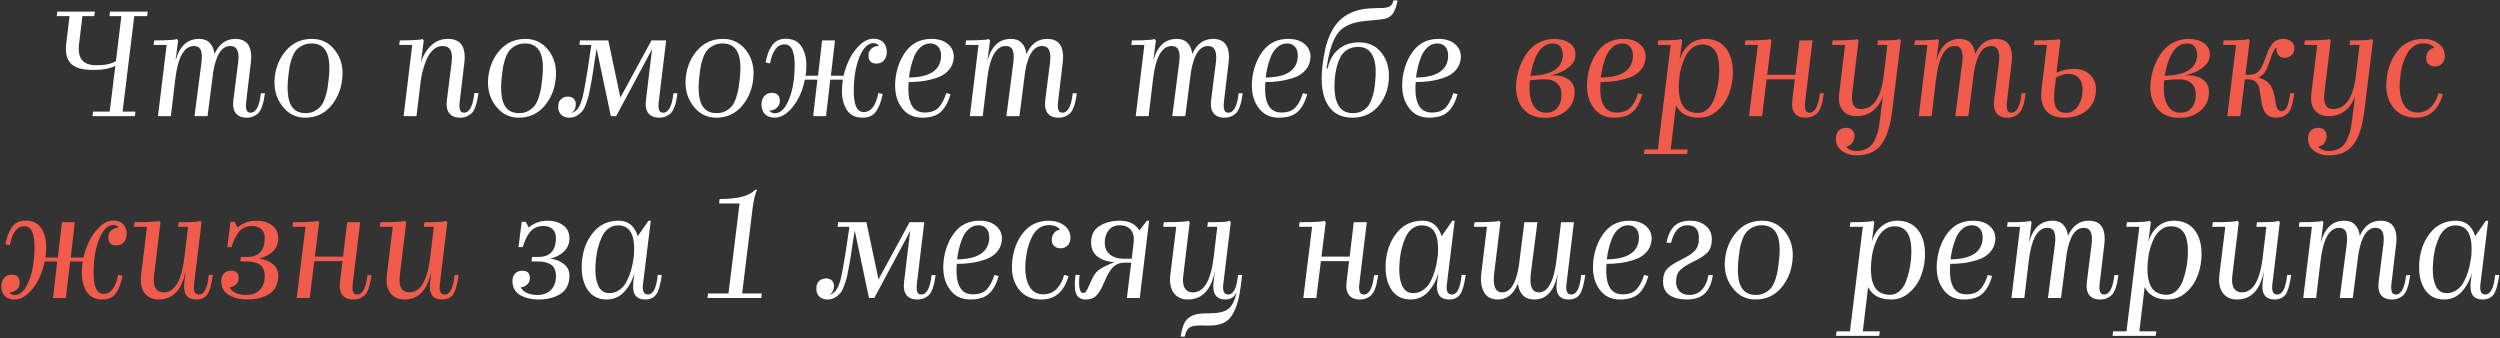
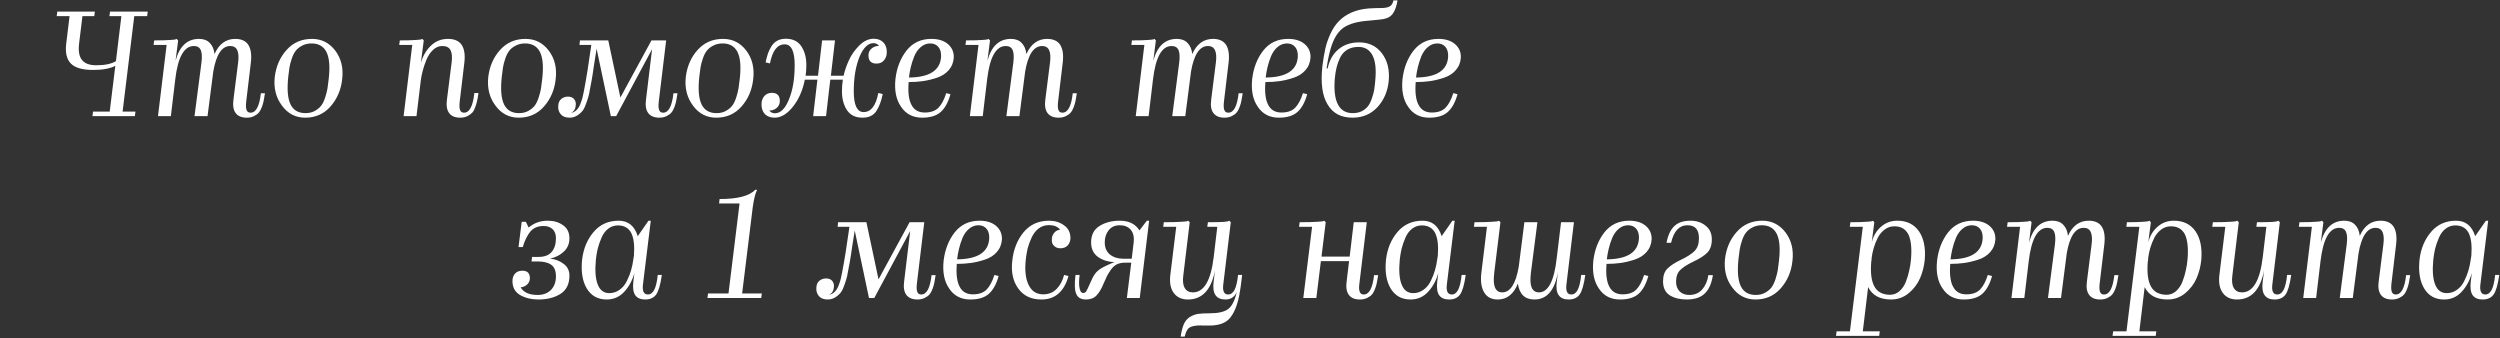
<svg xmlns="http://www.w3.org/2000/svg" width="495" height="67" viewBox="0 0 495 67" fill="none">
  <rect x="0" y="0" width="495" height="67" fill="#333333" stroke="none" />
  <path d="M26.823 22.1L26.703 23H18.303L18.423 22.1H21.723L22.833 13.04C21.773 13.58 20.313 13.85 18.453 13.85C16.333 13.85 14.863 13.43 14.043 12.59C13.203 11.75 12.893 10.43 13.113 8.63L13.773 3.2H11.223L11.343 2.3H18.783L18.663 3.2H16.323L15.663 8.6C15.483 10.1 15.673 11.19 16.233 11.87C16.773 12.57 17.713 12.92 19.053 12.92C20.773 12.92 22.073 12.65 22.953 12.11L24.033 3.2H21.663L21.783 2.3H29.253L29.133 3.2H26.583L24.273 22.1H26.823ZM48.861 23.3C47.861 23.3 47.131 23 46.671 22.4C46.211 21.8 46.061 20.91 46.221 19.73L47.151 12.38C47.291 11.3 47.231 10.48 46.971 9.92C46.711 9.38 46.251 9.11 45.591 9.11C43.931 9.11 42.811 10.79 42.231 14.15L41.091 23H38.511L39.891 12.38C40.031 11.24 39.981 10.41 39.741 9.89C39.501 9.37 39.051 9.11 38.391 9.11C36.451 9.11 35.221 11.31 34.701 15.71L33.831 23H31.281L32.991 8.9H30.411L30.531 8C31.991 8 33.071 7.97 33.771 7.91C34.431 7.89 34.831 7.82 34.971 7.7L35.271 8L34.761 12.02C35.541 9.14 37.091 7.7 39.411 7.7C40.331 7.7 41.041 7.97 41.541 8.51C42.061 9.03 42.371 9.76 42.471 10.7C43.371 8.7 44.741 7.7 46.581 7.7C47.781 7.7 48.641 8.09 49.161 8.87C49.681 9.69 49.851 10.86 49.671 12.38L48.741 20.18C48.661 20.94 48.691 21.48 48.831 21.8C48.951 22.14 49.211 22.31 49.611 22.31C50.691 22.31 51.371 21.03 51.651 18.47H52.461C52.381 19.05 52.301 19.52 52.221 19.88C52.161 20.24 52.041 20.67 51.861 21.17C51.681 21.65 51.471 22.03 51.231 22.31C51.011 22.57 50.691 22.8 50.271 23C49.871 23.2 49.401 23.3 48.861 23.3ZM67.752 15.65C67.532 17.77 66.762 19.58 65.442 21.08C64.142 22.56 62.472 23.3 60.432 23.3C58.532 23.3 57.002 22.51 55.842 20.93C54.642 19.35 54.162 17.45 54.402 15.23C54.662 13.11 55.442 11.33 56.742 9.89C58.042 8.43 59.722 7.7 61.782 7.7C63.662 7.7 65.192 8.47 66.372 10.01C67.552 11.57 68.012 13.45 67.752 15.65ZM57.072 15.23C56.812 17.69 56.962 19.5 57.522 20.66C58.082 21.82 59.072 22.4 60.492 22.4C61.212 22.4 61.832 22.25 62.352 21.95C62.892 21.65 63.312 21.3 63.612 20.9C63.912 20.5 64.172 19.96 64.392 19.28C64.612 18.58 64.762 17.99 64.842 17.51C64.922 17.03 65.002 16.41 65.082 15.65C65.362 13.21 65.212 11.42 64.632 10.28C64.052 9.16 63.072 8.6 61.692 8.6C60.972 8.6 60.342 8.75 59.802 9.05C59.262 9.33 58.842 9.67 58.542 10.07C58.242 10.45 57.982 10.97 57.762 11.63C57.542 12.29 57.392 12.87 57.312 13.37C57.232 13.85 57.152 14.47 57.072 15.23ZM91.134 23.3C90.114 23.3 89.384 23 88.944 22.4C88.484 21.8 88.334 20.91 88.494 19.73L89.424 12.35C89.564 11.27 89.484 10.45 89.184 9.89C88.884 9.37 88.354 9.11 87.594 9.11C86.914 9.11 86.304 9.36 85.764 9.86C85.224 10.36 84.784 11.01 84.444 11.81C84.124 12.59 83.874 13.33 83.694 14.03C83.514 14.71 83.384 15.38 83.304 16.04L82.464 23H79.914L81.624 8.9H79.044L79.164 8C80.624 8 81.704 7.97 82.404 7.91C83.064 7.89 83.464 7.82 83.604 7.7L83.904 8L83.334 12.44C83.734 11.06 84.394 9.93 85.314 9.05C86.234 8.15 87.364 7.7 88.704 7.7C89.964 7.7 90.864 8.09 91.404 8.87C91.944 9.69 92.124 10.86 91.944 12.38L91.014 20.18C90.934 20.94 90.964 21.48 91.104 21.8C91.224 22.14 91.484 22.31 91.884 22.31C92.964 22.31 93.644 21.01 93.924 18.41H94.734C94.654 19.01 94.574 19.49 94.494 19.85C94.434 20.19 94.314 20.61 94.134 21.11C93.974 21.61 93.774 22 93.534 22.28C93.294 22.54 92.964 22.78 92.544 23C92.144 23.2 91.674 23.3 91.134 23.3ZM110.027 15.65C109.807 17.77 109.037 19.58 107.717 21.08C106.417 22.56 104.747 23.3 102.707 23.3C100.807 23.3 99.277 22.51 98.117 20.93C96.917 19.35 96.437 17.45 96.677 15.23C96.937 13.11 97.717 11.33 99.017 9.89C100.317 8.43 101.997 7.7 104.057 7.7C105.937 7.7 107.467 8.47 108.647 10.01C109.827 11.57 110.287 13.45 110.027 15.65ZM99.347 15.23C99.087 17.69 99.237 19.5 99.797 20.66C100.357 21.82 101.347 22.4 102.767 22.4C103.487 22.4 104.107 22.25 104.627 21.95C105.167 21.65 105.587 21.3 105.887 20.9C106.187 20.5 106.447 19.96 106.667 19.28C106.887 18.58 107.037 17.99 107.117 17.51C107.197 17.03 107.277 16.41 107.357 15.65C107.637 13.21 107.487 11.42 106.907 10.28C106.327 9.16 105.347 8.6 103.967 8.6C103.247 8.6 102.617 8.75 102.077 9.05C101.537 9.33 101.117 9.67 100.817 10.07C100.517 10.45 100.257 10.97 100.037 11.63C99.817 12.29 99.667 12.87 99.587 13.37C99.507 13.85 99.427 14.47 99.347 15.23ZM116.929 17.03C116.809 17.71 116.709 18.25 116.629 18.65C116.549 19.03 116.389 19.56 116.149 20.24C115.929 20.92 115.689 21.45 115.429 21.83C115.169 22.19 114.799 22.53 114.319 22.85C113.859 23.15 113.329 23.3 112.729 23.3C111.989 23.3 111.419 23.07 111.019 22.61C110.619 22.13 110.459 21.55 110.539 20.87C110.559 20.35 110.749 19.93 111.109 19.61C111.489 19.29 111.939 19.13 112.459 19.13C112.999 19.13 113.409 19.3 113.689 19.64C113.969 20 114.069 20.43 113.989 20.93C113.929 21.61 113.629 22.08 113.089 22.34C113.489 22.28 113.839 22.1 114.139 21.8C114.459 21.5 114.719 21.09 114.919 20.57C115.119 20.05 115.259 19.63 115.339 19.31C115.419 18.99 115.509 18.57 115.609 18.05C116.069 15.71 116.559 12.66 117.079 8.9H114.739L114.829 8H120.439L122.839 19.31L128.989 8H131.899L130.429 20.18C130.349 20.94 130.379 21.48 130.519 21.8C130.639 22.14 130.899 22.31 131.299 22.31C132.379 22.31 133.059 21.03 133.339 18.47H134.149C134.069 19.05 133.989 19.52 133.909 19.88C133.849 20.24 133.729 20.67 133.549 21.17C133.369 21.65 133.159 22.03 132.919 22.31C132.699 22.57 132.379 22.8 131.959 23C131.559 23.2 131.089 23.3 130.549 23.3C129.549 23.3 128.819 23 128.359 22.4C127.899 21.8 127.749 20.91 127.909 19.73L129.109 9.74L121.999 23H120.949L118.129 9.65C117.989 10.53 117.829 11.53 117.649 12.65C117.489 13.77 117.399 14.38 117.379 14.48C117.219 15.54 117.069 16.39 116.929 17.03ZM149.138 15.65C148.918 17.77 148.148 19.58 146.828 21.08C145.528 22.56 143.858 23.3 141.818 23.3C139.918 23.3 138.388 22.51 137.228 20.93C136.028 19.35 135.548 17.45 135.788 15.23C136.048 13.11 136.828 11.33 138.128 9.89C139.428 8.43 141.108 7.7 143.168 7.7C145.048 7.7 146.578 8.47 147.758 10.01C148.938 11.57 149.398 13.45 149.138 15.65ZM138.458 15.23C138.198 17.69 138.348 19.5 138.908 20.66C139.468 21.82 140.458 22.4 141.878 22.4C142.598 22.4 143.218 22.25 143.738 21.95C144.278 21.65 144.698 21.3 144.998 20.9C145.298 20.5 145.558 19.96 145.778 19.28C145.998 18.58 146.148 17.99 146.228 17.51C146.308 17.03 146.388 16.41 146.468 15.65C146.748 13.21 146.598 11.42 146.018 10.28C145.438 9.16 144.458 8.6 143.078 8.6C142.358 8.6 141.728 8.75 141.188 9.05C140.648 9.33 140.228 9.67 139.928 10.07C139.628 10.45 139.368 10.97 139.148 11.63C138.928 12.29 138.778 12.87 138.698 13.37C138.618 13.85 138.538 14.47 138.458 15.23ZM153.386 23.3C152.586 23.3 151.946 23.07 151.466 22.61C151.006 22.13 150.776 21.48 150.776 20.66C150.776 20.02 150.956 19.48 151.316 19.04C151.696 18.6 152.196 18.38 152.816 18.38C153.876 18.38 154.406 18.92 154.406 20C154.406 20.56 154.196 21.02 153.776 21.38C153.376 21.72 152.886 21.89 152.306 21.89C152.606 22.25 152.976 22.43 153.416 22.43C154.536 22.43 155.466 21.52 156.206 19.7C156.966 17.88 157.346 15.61 157.346 12.89C157.346 10.15 156.686 8.78 155.366 8.78C153.906 8.78 152.936 10.04 152.456 12.56L151.586 12.35C151.726 11.69 151.876 11.12 152.036 10.64C152.196 10.16 152.426 9.68 152.726 9.2C153.026 8.7 153.416 8.32 153.896 8.06C154.376 7.8 154.936 7.67 155.576 7.67C156.976 7.67 158.006 8.17 158.666 9.17C159.326 10.17 159.656 11.41 159.656 12.89C159.656 13.71 159.606 14.41 159.506 14.99H161.966L162.776 8H165.326L164.516 14.99H167.036C167.256 13.99 167.606 12.97 168.086 11.93C168.566 10.87 169.246 9.9 170.126 9.02C171.026 8.12 171.976 7.67 172.976 7.67C173.796 7.67 174.436 7.91 174.896 8.39C175.356 8.85 175.586 9.49 175.586 10.31C175.586 10.95 175.406 11.49 175.046 11.93C174.686 12.37 174.186 12.59 173.546 12.59C172.486 12.59 171.956 12.05 171.956 10.97C171.956 10.41 172.156 9.96 172.556 9.62C172.976 9.26 173.476 9.08 174.056 9.08C173.756 8.72 173.386 8.54 172.946 8.54C171.866 8.54 170.946 9.44 170.186 11.24C169.426 13.1 169.046 15.38 169.046 18.08C169.046 20.82 169.696 22.19 170.996 22.19C172.456 22.19 173.426 20.93 173.906 18.41L174.776 18.62C174.496 20.04 174.066 21.18 173.486 22.04C172.906 22.88 172.006 23.3 170.786 23.3C169.386 23.3 168.356 22.8 167.696 21.8C167.036 20.78 166.706 19.54 166.706 18.08C166.706 17.28 166.766 16.51 166.886 15.77H164.396L163.556 23H161.006L161.846 15.77H159.356C158.936 17.89 158.156 19.67 157.016 21.11C155.856 22.57 154.646 23.3 153.386 23.3ZM182.581 23.3C180.761 23.3 179.371 22.58 178.411 21.14C177.431 19.74 177.061 17.9 177.301 15.62C177.561 13.42 178.291 11.55 179.491 10.01C180.711 8.47 182.351 7.7 184.411 7.7C185.791 7.7 186.881 8.04 187.681 8.72C188.481 9.4 188.871 10.28 188.851 11.36C188.791 12.36 188.451 13.21 187.831 13.91C187.231 14.59 186.441 15.09 185.461 15.41C184.481 15.73 183.551 15.95 182.671 16.07C181.791 16.19 180.871 16.25 179.911 16.25C179.751 18.29 179.941 19.8 180.481 20.78C181.001 21.78 181.871 22.28 183.091 22.28C184.291 22.28 185.201 21.96 185.821 21.32C186.441 20.68 186.951 19.72 187.351 18.44L188.191 18.65C187.751 20.25 187.101 21.43 186.241 22.19C185.401 22.93 184.181 23.3 182.581 23.3ZM184.201 8.6C183.501 8.6 182.871 8.84 182.311 9.32C181.771 9.78 181.341 10.39 181.021 11.15C180.721 11.91 180.491 12.63 180.331 13.31C180.171 13.99 180.051 14.67 179.971 15.35C184.031 15.31 186.151 13.95 186.331 11.27C186.371 10.43 186.201 9.78 185.821 9.32C185.421 8.84 184.881 8.6 184.201 8.6ZM209.613 23.3C208.613 23.3 207.883 23 207.423 22.4C206.963 21.8 206.813 20.91 206.973 19.73L207.903 12.38C208.043 11.3 207.983 10.48 207.723 9.92C207.463 9.38 207.003 9.11 206.343 9.11C204.683 9.11 203.563 10.79 202.983 14.15L201.843 23H199.263L200.643 12.38C200.783 11.24 200.733 10.41 200.493 9.89C200.253 9.37 199.803 9.11 199.143 9.11C197.203 9.11 195.973 11.31 195.453 15.71L194.583 23H192.033L193.743 8.9H191.163L191.283 8C192.743 8 193.823 7.97 194.523 7.91C195.183 7.89 195.583 7.82 195.723 7.7L196.023 8L195.513 12.02C196.293 9.14 197.843 7.7 200.163 7.7C201.083 7.7 201.793 7.97 202.293 8.51C202.813 9.03 203.123 9.76 203.223 10.7C204.123 8.7 205.493 7.7 207.333 7.7C208.533 7.7 209.393 8.09 209.913 8.87C210.433 9.69 210.603 10.86 210.423 12.38L209.493 20.18C209.413 20.94 209.443 21.48 209.583 21.8C209.703 22.14 209.963 22.31 210.363 22.31C211.443 22.31 212.123 21.03 212.403 18.47H213.213C213.133 19.05 213.053 19.52 212.973 19.88C212.913 20.24 212.793 20.67 212.613 21.17C212.433 21.65 212.223 22.03 211.983 22.31C211.763 22.57 211.443 22.8 211.023 23C210.623 23.2 210.153 23.3 209.613 23.3ZM242.455 23.3C241.455 23.3 240.725 23 240.265 22.4C239.805 21.8 239.655 20.91 239.815 19.73L240.745 12.38C240.885 11.3 240.825 10.48 240.565 9.92C240.305 9.38 239.845 9.11 239.185 9.11C237.525 9.11 236.405 10.79 235.825 14.15L234.685 23H232.105L233.485 12.38C233.625 11.24 233.575 10.41 233.335 9.89C233.095 9.37 232.645 9.11 231.985 9.11C230.045 9.11 228.815 11.31 228.295 15.71L227.425 23H224.875L226.585 8.9H224.005L224.125 8C225.585 8 226.665 7.97 227.365 7.91C228.025 7.89 228.425 7.82 228.565 7.7L228.865 8L228.355 12.02C229.135 9.14 230.685 7.7 233.005 7.7C233.925 7.7 234.635 7.97 235.135 8.51C235.655 9.03 235.965 9.76 236.065 10.7C236.965 8.7 238.335 7.7 240.175 7.7C241.375 7.7 242.235 8.09 242.755 8.87C243.275 9.69 243.445 10.86 243.265 12.38L242.335 20.18C242.255 20.94 242.285 21.48 242.425 21.8C242.545 22.14 242.805 22.31 243.205 22.31C244.285 22.31 244.965 21.03 245.245 18.47H246.055C245.975 19.05 245.895 19.52 245.815 19.88C245.755 20.24 245.635 20.67 245.455 21.17C245.275 21.65 245.065 22.03 244.825 22.31C244.605 22.57 244.285 22.8 243.865 23C243.465 23.2 242.995 23.3 242.455 23.3ZM253.215 23.3C251.395 23.3 250.005 22.58 249.045 21.14C248.065 19.74 247.695 17.9 247.935 15.62C248.195 13.42 248.925 11.55 250.125 10.01C251.345 8.47 252.985 7.7 255.045 7.7C256.425 7.7 257.515 8.04 258.315 8.72C259.115 9.4 259.505 10.28 259.485 11.36C259.425 12.36 259.085 13.21 258.465 13.91C257.865 14.59 257.075 15.09 256.095 15.41C255.115 15.73 254.185 15.95 253.305 16.07C252.425 16.19 251.505 16.25 250.545 16.25C250.385 18.29 250.575 19.8 251.115 20.78C251.635 21.78 252.505 22.28 253.725 22.28C254.925 22.28 255.835 21.96 256.455 21.32C257.075 20.68 257.585 19.72 257.985 18.44L258.825 18.65C258.385 20.25 257.735 21.43 256.875 22.19C256.035 22.93 254.815 23.3 253.215 23.3ZM254.835 8.6C254.135 8.6 253.505 8.84 252.945 9.32C252.405 9.78 251.975 10.39 251.655 11.15C251.355 11.91 251.125 12.63 250.965 13.31C250.805 13.99 250.685 14.67 250.605 15.35C254.665 15.31 256.785 13.95 256.965 11.27C257.005 10.43 256.835 9.78 256.455 9.32C256.055 8.84 255.515 8.6 254.835 8.6ZM274.968 16.01C274.768 18.07 274.028 19.8 272.748 21.2C271.468 22.6 269.818 23.3 267.798 23.3C265.518 23.3 263.868 22.42 262.848 20.66C261.808 18.94 261.468 16.44 261.828 13.16C261.988 11.86 262.178 10.71 262.398 9.71C262.618 8.71 262.958 7.71 263.418 6.71C263.878 5.71 264.428 4.88 265.068 4.22C265.708 3.54 266.528 2.97 267.528 2.51C268.548 2.05 269.718 1.77 271.038 1.67C271.998 1.61 272.938 1.58 273.858 1.58C274.478 1.54 274.938 1.42 275.238 1.22C275.558 1.02 275.778 0.64 275.898 0.08H276.708C276.548 1.1 276.268 1.93 275.868 2.57C275.468 3.21 274.828 3.61 273.948 3.77C273.728 3.83 272.708 3.94 270.888 4.1C268.748 4.26 267.128 4.72 266.028 5.48C264.928 6.24 264.088 7.58 263.508 9.5C263.148 10.7 262.868 12.05 262.668 13.55H262.878C263.218 11.93 263.928 10.67 265.008 9.77C266.088 8.85 267.458 8.39 269.118 8.39C271.018 8.39 272.518 9.11 273.618 10.55C274.718 12.01 275.168 13.83 274.968 16.01ZM264.288 15.59C264.108 17.87 264.318 19.57 264.918 20.69C265.498 21.83 266.478 22.4 267.858 22.4C268.538 22.4 269.138 22.27 269.658 22.01C270.178 21.73 270.588 21.39 270.888 20.99C271.188 20.59 271.438 20.08 271.638 19.46C271.858 18.84 272.008 18.28 272.088 17.78C272.168 17.28 272.238 16.69 272.298 16.01C272.518 13.75 272.338 12.07 271.758 10.97C271.178 9.85 270.248 9.29 268.968 9.29C268.128 9.29 267.398 9.47 266.778 9.83C266.178 10.19 265.708 10.7 265.368 11.36C265.048 12.02 264.808 12.68 264.648 13.34C264.488 13.98 264.368 14.73 264.288 15.59ZM282.981 23.3C281.161 23.3 279.771 22.58 278.811 21.14C277.831 19.74 277.461 17.9 277.701 15.62C277.961 13.42 278.691 11.55 279.891 10.01C281.111 8.47 282.751 7.7 284.811 7.7C286.191 7.7 287.281 8.04 288.081 8.72C288.881 9.4 289.271 10.28 289.251 11.36C289.191 12.36 288.851 13.21 288.231 13.91C287.631 14.59 286.841 15.09 285.861 15.41C284.881 15.73 283.951 15.95 283.071 16.07C282.191 16.19 281.271 16.25 280.311 16.25C280.151 18.29 280.341 19.8 280.881 20.78C281.401 21.78 282.271 22.28 283.491 22.28C284.691 22.28 285.601 21.96 286.221 21.32C286.841 20.68 287.351 19.72 287.751 18.44L288.591 18.65C288.151 20.25 287.501 21.43 286.641 22.19C285.801 22.93 284.581 23.3 282.981 23.3ZM284.601 8.6C283.901 8.6 283.271 8.84 282.711 9.32C282.171 9.78 281.741 10.39 281.421 11.15C281.121 11.91 280.891 12.63 280.731 13.31C280.571 13.99 280.451 14.67 280.371 15.35C284.431 15.31 286.551 13.95 286.731 11.27C286.771 10.43 286.601 9.78 286.221 9.32C285.821 8.84 285.281 8.6 284.601 8.6ZM112.747 54.59C112.747 56.23 112.157 57.43 110.977 58.19C109.797 58.93 108.337 59.3 106.597 59.3C105.237 59.3 104.037 59.01 102.997 58.43C101.977 57.83 101.467 56.9 101.467 55.64C101.467 55.04 101.637 54.55 101.977 54.17C102.337 53.79 102.817 53.6 103.417 53.6C104.417 53.6 104.917 54.09 104.917 55.07C104.917 55.57 104.737 55.99 104.377 56.33C104.037 56.65 103.607 56.84 103.087 56.9C103.667 57.9 104.787 58.4 106.447 58.4C107.547 58.4 108.427 58.07 109.087 57.41C109.747 56.73 110.077 55.83 110.077 54.71C110.077 53.63 109.767 52.87 109.147 52.43C108.527 51.99 107.647 51.77 106.507 51.77H105.247L105.337 50.87H106.627C107.787 50.87 108.647 50.55 109.207 49.91C109.787 49.25 110.077 48.33 110.077 47.15C110.077 46.39 109.857 45.8 109.417 45.38C108.977 44.96 108.377 44.75 107.617 44.75C106.477 44.75 105.597 45.13 104.977 45.89C104.377 46.63 103.887 47.64 103.507 48.92H102.667L103.297 43.91H104.107L104.677 45.05C105.737 44.15 106.997 43.7 108.457 43.7C109.657 43.7 110.667 44 111.487 44.6C112.327 45.18 112.747 46.05 112.747 47.21C112.747 48.25 112.377 49.12 111.637 49.82C110.897 50.52 109.987 50.98 108.907 51.2C109.967 51.32 110.867 51.67 111.607 52.25C112.367 52.81 112.747 53.59 112.747 54.59ZM120.124 59.3C118.384 59.3 117.074 58.58 116.194 57.14C115.314 55.68 115.004 53.75 115.264 51.35C115.524 49.21 116.284 47.4 117.544 45.92C118.804 44.44 120.454 43.7 122.494 43.7C124.374 43.7 125.634 44.72 126.274 46.76L128.404 43.7H128.854L127.324 56.18C127.224 56.9 127.254 57.43 127.414 57.77C127.574 58.13 127.864 58.31 128.284 58.31C128.804 58.31 129.224 58 129.544 57.38C129.864 56.76 130.094 55.78 130.234 54.44H131.044C130.764 56.4 130.384 57.7 129.904 58.34C129.424 58.98 128.704 59.3 127.744 59.3C126.824 59.3 126.164 59.01 125.764 58.43C125.384 57.85 125.264 56.95 125.404 55.73L125.614 54.05C125.214 55.51 124.544 56.75 123.604 57.77C122.664 58.79 121.504 59.3 120.124 59.3ZM117.994 51.32C117.774 53.52 117.894 55.19 118.354 56.33C118.794 57.47 119.554 58.04 120.634 58.04C121.394 58.04 122.074 57.82 122.674 57.38C123.294 56.94 123.774 56.36 124.114 55.64C124.474 54.92 124.754 54.21 124.954 53.51C125.154 52.81 125.304 52.09 125.404 51.35L125.524 50.57C125.664 48.59 125.484 47.11 124.984 46.13C124.484 45.17 123.644 44.67 122.464 44.63C121.704 44.61 121.034 44.82 120.454 45.26C119.874 45.7 119.424 46.3 119.104 47.06C118.784 47.8 118.534 48.52 118.354 49.22C118.194 49.9 118.074 50.6 117.994 51.32ZM150.842 58.1L150.722 59H140.072L140.192 58.1H144.242L146.432 40.28H142.382L142.472 39.41C146.052 39.41 148.402 38.8 149.522 37.58H149.912C149.572 38.2 149.282 39.35 149.042 41.03L146.942 58.1H150.842ZM168.038 53.03C167.918 53.71 167.818 54.25 167.738 54.65C167.658 55.03 167.498 55.56 167.258 56.24C167.038 56.92 166.798 57.45 166.538 57.83C166.278 58.19 165.908 58.53 165.428 58.85C164.968 59.15 164.438 59.3 163.838 59.3C163.098 59.3 162.528 59.07 162.128 58.61C161.728 58.13 161.568 57.55 161.648 56.87C161.668 56.35 161.858 55.93 162.218 55.61C162.598 55.29 163.048 55.13 163.568 55.13C164.108 55.13 164.518 55.3 164.798 55.64C165.078 56 165.178 56.43 165.098 56.93C165.038 57.61 164.738 58.08 164.198 58.34C164.598 58.28 164.948 58.1 165.248 57.8C165.568 57.5 165.828 57.09 166.028 56.57C166.228 56.05 166.368 55.63 166.448 55.31C166.528 54.99 166.618 54.57 166.718 54.05C167.178 51.71 167.668 48.66 168.188 44.9H165.848L165.938 44H171.548L173.948 55.31L180.098 44H183.008L181.538 56.18C181.458 56.94 181.488 57.48 181.628 57.8C181.748 58.14 182.008 58.31 182.408 58.31C183.488 58.31 184.168 57.03 184.448 54.47H185.258C185.178 55.05 185.098 55.52 185.018 55.88C184.958 56.24 184.838 56.67 184.658 57.17C184.478 57.65 184.268 58.03 184.028 58.31C183.808 58.57 183.488 58.8 183.068 59C182.668 59.2 182.198 59.3 181.658 59.3C180.658 59.3 179.928 59 179.468 58.4C179.008 57.8 178.858 56.91 179.018 55.73L180.218 45.74L173.108 59H172.058L169.238 45.65C169.098 46.53 168.938 47.53 168.758 48.65C168.598 49.77 168.508 50.38 168.488 50.48C168.328 51.54 168.178 52.39 168.038 53.03ZM192.117 59.3C190.297 59.3 188.907 58.58 187.947 57.14C186.967 55.74 186.597 53.9 186.837 51.62C187.097 49.42 187.827 47.55 189.027 46.01C190.247 44.47 191.887 43.7 193.947 43.7C195.327 43.7 196.417 44.04 197.217 44.72C198.017 45.4 198.407 46.28 198.387 47.36C198.327 48.36 197.987 49.21 197.367 49.91C196.767 50.59 195.977 51.09 194.997 51.41C194.017 51.73 193.087 51.95 192.207 52.07C191.327 52.19 190.407 52.25 189.447 52.25C189.287 54.29 189.477 55.8 190.017 56.78C190.537 57.78 191.407 58.28 192.627 58.28C193.827 58.28 194.737 57.96 195.357 57.32C195.977 56.68 196.487 55.72 196.887 54.44L197.727 54.65C197.287 56.25 196.637 57.43 195.777 58.19C194.937 58.93 193.717 59.3 192.117 59.3ZM193.737 44.6C193.037 44.6 192.407 44.84 191.847 45.32C191.307 45.78 190.877 46.39 190.557 47.15C190.257 47.91 190.027 48.63 189.867 49.31C189.707 49.99 189.587 50.67 189.507 51.35C193.567 51.31 195.687 49.95 195.867 47.27C195.907 46.43 195.737 45.78 195.357 45.32C194.957 44.84 194.417 44.6 193.737 44.6ZM206.189 59.3C204.189 59.3 202.669 58.58 201.629 57.14C200.569 55.7 200.169 53.86 200.429 51.62C200.669 49.4 201.409 47.53 202.649 46.01C203.909 44.47 205.599 43.7 207.719 43.7C208.859 43.7 209.839 44 210.659 44.6C211.499 45.18 211.929 46.01 211.949 47.09C211.949 47.69 211.769 48.19 211.409 48.59C211.049 48.97 210.569 49.16 209.969 49.16C209.449 49.16 209.039 49.01 208.739 48.71C208.419 48.45 208.259 48.07 208.259 47.57C208.239 46.99 208.389 46.51 208.709 46.13C209.009 45.75 209.409 45.53 209.909 45.47C209.409 44.87 208.669 44.57 207.689 44.57C206.909 44.57 206.219 44.8 205.619 45.26C205.039 45.72 204.579 46.33 204.239 47.09C203.899 47.83 203.639 48.55 203.459 49.25C203.299 49.95 203.179 50.68 203.099 51.44C202.879 53.54 203.069 55.2 203.669 56.42C204.269 57.66 205.229 58.28 206.549 58.28C207.629 58.28 208.519 57.92 209.219 57.2C209.919 56.48 210.409 55.56 210.689 54.44L211.559 54.65C210.699 57.75 208.909 59.3 206.189 59.3ZM218.74 47.99C218.74 49.03 219.08 49.83 219.76 50.39C220.46 50.95 221.35 51.23 222.43 51.23H224.08L224.47 47.99C224.59 46.95 224.4 46.12 223.9 45.5C223.38 44.9 222.65 44.6 221.71 44.6C220.77 44.6 220.04 44.93 219.52 45.59C219 46.23 218.74 47.03 218.74 47.99ZM218.47 56.24C218.07 57.22 217.61 57.98 217.09 58.52C216.59 59.04 215.9 59.3 215.02 59.3C214.04 59.3 213.4 58.93 213.1 58.19C212.78 57.51 212.73 56.26 212.95 54.44H213.76C213.62 55.58 213.62 56.46 213.76 57.08C213.88 57.7 214.11 58.01 214.45 58.01C214.67 58.01 214.86 57.93 215.02 57.77C215.12 57.67 215.47 56.94 216.07 55.58C216.45 54.66 216.91 53.98 217.45 53.54C217.93 53.12 219 52.57 220.66 51.89C219.36 51.85 218.26 51.5 217.36 50.84C216.48 50.18 216.04 49.23 216.04 47.99C216.04 46.53 216.59 45.45 217.69 44.75C218.81 44.05 220.15 43.7 221.71 43.7C223.51 43.7 224.81 44.34 225.61 45.62L227.08 43.7H227.53L225.67 59H223.12L223.99 52.01H222.7C222.12 52.01 221.6 52.12 221.14 52.34C220.7 52.56 220.3 52.92 219.94 53.42C219.6 53.92 219.34 54.35 219.16 54.71C219 55.05 218.77 55.56 218.47 56.24ZM234.574 66.65H233.764C233.924 65.63 234.134 64.81 234.394 64.19C234.674 63.57 235.064 63.1 235.564 62.78C236.084 62.46 236.634 62.25 237.214 62.15C237.794 62.07 238.584 62.03 239.584 62.03C241.264 62.03 242.474 61.74 243.214 61.16C243.954 60.58 244.504 59.47 244.864 57.83C244.444 58.81 243.704 59.3 242.644 59.3C241.724 59.3 241.064 59.01 240.664 58.43C240.264 57.85 240.144 56.95 240.304 55.73L240.574 53.54C239.834 57.38 238.044 59.3 235.204 59.3C233.964 59.3 233.024 58.86 232.384 57.98C231.764 57.12 231.544 55.94 231.724 54.44L232.894 44.9H230.314L230.434 44C231.974 44 233.134 43.97 233.914 43.91C234.674 43.89 235.124 43.82 235.264 43.7L235.564 44L234.304 54.44C234.144 55.58 234.234 56.44 234.574 57.02C234.914 57.6 235.454 57.89 236.194 57.89C238.374 57.89 239.744 55.58 240.304 50.96L241.024 44.9H239.044L239.164 44C240.384 44 241.414 43.98 242.254 43.94C242.874 43.9 243.254 43.82 243.394 43.7L243.694 44L242.224 56.18C242.124 56.9 242.154 57.43 242.314 57.77C242.454 58.13 242.744 58.31 243.184 58.31C243.704 58.31 244.124 58 244.444 57.38C244.764 56.76 244.994 55.78 245.134 54.44H245.944C245.744 56.22 245.554 57.57 245.374 58.49C244.954 60.55 244.324 62.06 243.484 63.02C242.664 63.98 241.314 64.46 239.434 64.46H238.054C237.974 64.44 237.874 64.43 237.754 64.43C236.734 64.43 235.994 64.57 235.534 64.85C235.094 65.13 234.774 65.73 234.574 66.65ZM269.274 59.3C268.254 59.3 267.524 59 267.084 58.4C266.624 57.8 266.474 56.91 266.634 55.73L267.114 51.71H261.534L260.634 59H258.054L259.794 44.9H257.214L257.334 44C258.874 44 260.044 43.97 260.844 43.91C261.604 43.89 262.054 43.82 262.194 43.7L262.494 44L261.654 50.81H267.234L268.044 44H270.624L269.154 56.18C269.054 56.94 269.084 57.48 269.244 57.8C269.364 58.14 269.624 58.31 270.024 58.31C271.104 58.31 271.784 57.03 272.064 54.47H272.874C272.794 55.05 272.714 55.52 272.634 55.88C272.574 56.24 272.454 56.67 272.274 57.17C272.094 57.65 271.884 58.03 271.644 58.31C271.424 58.57 271.104 58.8 270.684 59C270.284 59.2 269.814 59.3 269.274 59.3ZM279.294 59.3C277.554 59.3 276.244 58.58 275.364 57.14C274.484 55.68 274.174 53.75 274.434 51.35C274.694 49.21 275.454 47.4 276.714 45.92C277.974 44.44 279.624 43.7 281.664 43.7C283.544 43.7 284.804 44.72 285.444 46.76L287.574 43.7H288.024L286.494 56.18C286.394 56.9 286.424 57.43 286.584 57.77C286.744 58.13 287.034 58.31 287.454 58.31C287.974 58.31 288.394 58 288.714 57.38C289.034 56.76 289.264 55.78 289.404 54.44H290.214C289.934 56.4 289.554 57.7 289.074 58.34C288.594 58.98 287.874 59.3 286.914 59.3C285.994 59.3 285.334 59.01 284.934 58.43C284.554 57.85 284.434 56.95 284.574 55.73L284.784 54.05C284.384 55.51 283.714 56.75 282.774 57.77C281.834 58.79 280.674 59.3 279.294 59.3ZM277.164 51.32C276.944 53.52 277.064 55.19 277.524 56.33C277.964 57.47 278.724 58.04 279.804 58.04C280.564 58.04 281.244 57.82 281.844 57.38C282.464 56.94 282.944 56.36 283.284 55.64C283.644 54.92 283.924 54.21 284.124 53.51C284.324 52.81 284.474 52.09 284.574 51.35L284.694 50.57C284.834 48.59 284.654 47.11 284.154 46.13C283.654 45.17 282.814 44.67 281.634 44.63C280.874 44.61 280.204 44.82 279.624 45.26C279.044 45.7 278.594 46.3 278.274 47.06C277.954 47.8 277.704 48.52 277.524 49.22C277.364 49.9 277.244 50.6 277.164 51.32ZM300.538 56.15C299.698 58.25 298.368 59.3 296.548 59.3C295.328 59.3 294.438 58.84 293.878 57.92C293.298 56.96 293.108 55.66 293.308 54.02L294.418 44.9H291.838L291.958 44C293.498 44 294.658 43.97 295.438 43.91C296.198 43.89 296.648 43.82 296.788 43.7L297.088 44L295.858 54.02C295.698 55.36 295.748 56.33 296.008 56.93C296.288 57.57 296.768 57.89 297.448 57.89C299.048 57.89 300.138 56.18 300.718 52.76L301.828 44H304.408L303.118 54.02C302.958 55.36 303.008 56.33 303.268 56.93C303.548 57.57 304.028 57.89 304.708 57.89C306.568 57.89 307.748 55.58 308.248 50.96L309.088 44H311.638L310.168 56.18C310.068 56.9 310.098 57.43 310.258 57.77C310.398 58.13 310.688 58.31 311.128 58.31C311.648 58.31 312.068 58 312.388 57.38C312.708 56.76 312.938 55.78 313.078 54.44H313.888C313.608 56.4 313.228 57.7 312.748 58.34C312.268 58.98 311.548 59.3 310.588 59.3C309.668 59.3 309.008 59.01 308.608 58.43C308.208 57.85 308.088 56.95 308.248 55.73L308.488 53.84C307.848 57.48 306.288 59.3 303.808 59.3C301.928 59.3 300.838 58.25 300.538 56.15ZM320.759 59.3C318.939 59.3 317.549 58.58 316.589 57.14C315.609 55.74 315.239 53.9 315.479 51.62C315.739 49.42 316.469 47.55 317.669 46.01C318.889 44.47 320.529 43.7 322.589 43.7C323.969 43.7 325.059 44.04 325.859 44.72C326.659 45.4 327.049 46.28 327.029 47.36C326.969 48.36 326.629 49.21 326.009 49.91C325.409 50.59 324.619 51.09 323.639 51.41C322.659 51.73 321.729 51.95 320.849 52.07C319.969 52.19 319.049 52.25 318.089 52.25C317.929 54.29 318.119 55.8 318.659 56.78C319.179 57.78 320.049 58.28 321.269 58.28C322.469 58.28 323.379 57.96 323.999 57.32C324.619 56.68 325.129 55.72 325.529 54.44L326.369 54.65C325.929 56.25 325.279 57.43 324.419 58.19C323.579 58.93 322.359 59.3 320.759 59.3ZM322.379 44.6C321.679 44.6 321.049 44.84 320.489 45.32C319.949 45.78 319.519 46.39 319.199 47.15C318.899 47.91 318.669 48.63 318.509 49.31C318.349 49.99 318.229 50.67 318.149 51.35C322.209 51.31 324.329 49.95 324.509 47.27C324.549 46.43 324.379 45.78 323.999 45.32C323.599 44.84 323.059 44.6 322.379 44.6ZM333.962 59.3C332.622 59.3 331.502 59.02 330.602 58.46C329.722 57.88 329.282 56.96 329.282 55.7C329.282 54.6 329.572 53.76 330.152 53.18C330.752 52.58 331.642 52 332.822 51.44C334.042 50.86 334.942 50.28 335.522 49.7C336.102 49.12 336.392 48.27 336.392 47.15C336.392 45.45 335.632 44.6 334.112 44.6C332.492 44.6 331.412 45.76 330.872 48.08H329.972C330.232 46.64 330.732 45.55 331.472 44.81C332.212 44.07 333.292 43.7 334.712 43.7C335.912 43.7 336.912 44.03 337.712 44.69C338.532 45.33 338.942 46.23 338.942 47.39C338.942 48.53 338.642 49.41 338.042 50.03C337.442 50.63 336.522 51.22 335.282 51.8C334.142 52.34 333.282 52.89 332.702 53.45C332.142 53.99 331.862 54.77 331.862 55.79C331.862 56.59 332.102 57.23 332.582 57.71C333.062 58.17 333.692 58.4 334.472 58.4C335.552 58.4 336.412 58.03 337.052 57.29C337.692 56.55 338.092 55.61 338.252 54.47H339.152C338.912 56.09 338.382 57.3 337.562 58.1C336.742 58.9 335.542 59.3 333.962 59.3ZM354.905 51.65C354.685 53.77 353.915 55.58 352.595 57.08C351.295 58.56 349.625 59.3 347.585 59.3C345.685 59.3 344.155 58.51 342.995 56.93C341.795 55.35 341.315 53.45 341.555 51.23C341.815 49.11 342.595 47.33 343.895 45.89C345.195 44.43 346.875 43.7 348.935 43.7C350.815 43.7 352.345 44.47 353.525 46.01C354.705 47.57 355.165 49.45 354.905 51.65ZM344.225 51.23C343.965 53.69 344.115 55.5 344.675 56.66C345.235 57.82 346.225 58.4 347.645 58.4C348.365 58.4 348.985 58.25 349.505 57.95C350.045 57.65 350.465 57.3 350.765 56.9C351.065 56.5 351.325 55.96 351.545 55.28C351.765 54.58 351.915 53.99 351.995 53.51C352.075 53.03 352.155 52.41 352.235 51.65C352.515 49.21 352.365 47.42 351.785 46.28C351.205 45.16 350.225 44.6 348.845 44.6C348.125 44.6 347.495 44.75 346.955 45.05C346.415 45.33 345.995 45.67 345.695 46.07C345.395 46.45 345.135 46.97 344.915 47.63C344.695 48.29 344.545 48.87 344.465 49.37C344.385 49.85 344.305 50.47 344.225 51.23ZM370.517 51.71C370.317 53.93 370.517 55.59 371.117 56.69C371.677 57.77 372.697 58.33 374.177 58.37C374.917 58.37 375.557 58.13 376.097 57.65C376.657 57.15 377.087 56.51 377.387 55.73C377.687 54.93 377.907 54.18 378.047 53.48C378.207 52.76 378.317 52.05 378.377 51.35C378.557 49.17 378.387 47.53 377.867 46.43C377.327 45.37 376.427 44.83 375.167 44.81C374.447 44.79 373.797 44.99 373.217 45.41C372.637 45.83 372.167 46.38 371.807 47.06C371.467 47.74 371.197 48.42 370.997 49.1C370.797 49.78 370.657 50.46 370.577 51.14V51.41L370.517 51.71ZM372.197 65.6L372.077 66.5H363.527L363.647 65.6H366.287L368.837 44.9H366.257L366.377 44C367.837 44 368.917 43.97 369.617 43.91C370.277 43.89 370.677 43.82 370.817 43.7L371.117 44L370.607 47.96C370.927 46.7 371.537 45.68 372.437 44.9C373.337 44.1 374.417 43.7 375.677 43.7C377.537 43.7 378.957 44.39 379.937 45.77C380.897 47.15 381.287 49.02 381.107 51.38C380.987 52.68 380.677 53.91 380.177 55.07C379.677 56.23 378.917 57.23 377.897 58.07C376.897 58.89 375.737 59.3 374.417 59.3C372.217 59.3 370.707 58.48 369.887 56.84L368.837 65.6H372.197ZM388.816 59.3C386.996 59.3 385.606 58.58 384.646 57.14C383.666 55.74 383.296 53.9 383.536 51.62C383.796 49.42 384.526 47.55 385.726 46.01C386.946 44.47 388.586 43.7 390.646 43.7C392.026 43.7 393.116 44.04 393.916 44.72C394.716 45.4 395.106 46.28 395.086 47.36C395.026 48.36 394.686 49.21 394.066 49.91C393.466 50.59 392.676 51.09 391.696 51.41C390.716 51.73 389.786 51.95 388.906 52.07C388.026 52.19 387.106 52.25 386.146 52.25C385.986 54.29 386.176 55.8 386.716 56.78C387.236 57.78 388.106 58.28 389.326 58.28C390.526 58.28 391.436 57.96 392.056 57.32C392.676 56.68 393.186 55.72 393.586 54.44L394.426 54.65C393.986 56.25 393.336 57.43 392.476 58.19C391.636 58.93 390.416 59.3 388.816 59.3ZM390.436 44.6C389.736 44.6 389.106 44.84 388.546 45.32C388.006 45.78 387.576 46.39 387.256 47.15C386.956 47.91 386.726 48.63 386.566 49.31C386.406 49.99 386.286 50.67 386.206 51.35C390.266 51.31 392.386 49.95 392.566 47.27C392.606 46.43 392.436 45.78 392.056 45.32C391.656 44.84 391.116 44.6 390.436 44.6ZM415.848 59.3C414.848 59.3 414.118 59 413.658 58.4C413.198 57.8 413.048 56.91 413.208 55.73L414.138 48.38C414.278 47.3 414.218 46.48 413.958 45.92C413.698 45.38 413.238 45.11 412.578 45.11C410.918 45.11 409.798 46.79 409.218 50.15L408.078 59H405.498L406.878 48.38C407.018 47.24 406.968 46.41 406.728 45.89C406.488 45.37 406.038 45.11 405.378 45.11C403.438 45.11 402.208 47.31 401.688 51.71L400.818 59H398.268L399.978 44.9H397.398L397.518 44C398.978 44 400.058 43.97 400.758 43.91C401.418 43.89 401.818 43.82 401.958 43.7L402.258 44L401.748 48.02C402.528 45.14 404.078 43.7 406.398 43.7C407.318 43.7 408.028 43.97 408.528 44.51C409.048 45.03 409.358 45.76 409.458 46.7C410.358 44.7 411.728 43.7 413.568 43.7C414.768 43.7 415.628 44.09 416.148 44.87C416.668 45.69 416.838 46.86 416.658 48.38L415.728 56.18C415.648 56.94 415.678 57.48 415.818 57.8C415.938 58.14 416.198 58.31 416.598 58.31C417.678 58.31 418.358 57.03 418.638 54.47H419.448C419.368 55.05 419.288 55.52 419.208 55.88C419.148 56.24 419.028 56.67 418.848 57.17C418.668 57.65 418.458 58.03 418.218 58.31C417.998 58.57 417.678 58.8 417.258 59C416.858 59.2 416.388 59.3 415.848 59.3ZM425.273 51.71C425.073 53.93 425.273 55.59 425.873 56.69C426.433 57.77 427.453 58.33 428.933 58.37C429.673 58.37 430.313 58.13 430.853 57.65C431.413 57.15 431.843 56.51 432.143 55.73C432.443 54.93 432.663 54.18 432.803 53.48C432.963 52.76 433.073 52.05 433.133 51.35C433.313 49.17 433.143 47.53 432.623 46.43C432.083 45.37 431.183 44.83 429.923 44.81C429.203 44.79 428.553 44.99 427.973 45.41C427.393 45.83 426.923 46.38 426.563 47.06C426.223 47.74 425.953 48.42 425.753 49.1C425.553 49.78 425.413 50.46 425.333 51.14V51.41L425.273 51.71ZM426.953 65.6L426.833 66.5H418.283L418.403 65.6H421.043L423.593 44.9H421.013L421.133 44C422.593 44 423.673 43.97 424.373 43.91C425.033 43.89 425.433 43.82 425.573 43.7L425.873 44L425.363 47.96C425.683 46.7 426.293 45.68 427.193 44.9C428.093 44.1 429.173 43.7 430.433 43.7C432.293 43.7 433.713 44.39 434.693 45.77C435.653 47.15 436.043 49.02 435.863 51.38C435.743 52.68 435.433 53.91 434.933 55.07C434.433 56.23 433.673 57.23 432.653 58.07C431.653 58.89 430.493 59.3 429.173 59.3C426.973 59.3 425.463 58.48 424.643 56.84L423.593 65.6H426.953ZM442.919 59.3C441.679 59.3 440.739 58.86 440.099 57.98C439.479 57.12 439.259 55.94 439.439 54.44L440.609 44.9H438.029L438.149 44C439.689 44 440.849 43.97 441.629 43.91C442.389 43.89 442.839 43.82 442.979 43.7L443.279 44L442.019 54.44C441.859 55.58 441.949 56.44 442.289 57.02C442.629 57.6 443.169 57.89 443.909 57.89C446.089 57.89 447.459 55.58 448.019 50.96L448.739 44.9H446.759L446.879 44C448.099 44 449.129 43.98 449.969 43.94C450.589 43.9 450.969 43.82 451.109 43.7L451.409 44L449.939 56.18C449.839 56.9 449.869 57.43 450.029 57.77C450.169 58.13 450.459 58.31 450.899 58.31C451.419 58.31 451.839 58 452.159 57.38C452.479 56.76 452.709 55.78 452.849 54.44H453.659C453.379 56.4 452.999 57.7 452.519 58.34C452.039 58.98 451.319 59.3 450.359 59.3C449.439 59.3 448.779 59.01 448.379 58.43C447.979 57.85 447.859 56.95 448.019 55.73L448.289 53.54C447.549 57.38 445.759 59.3 442.919 59.3ZM473.622 59.3C472.622 59.3 471.892 59 471.432 58.4C470.972 57.8 470.822 56.91 470.982 55.73L471.912 48.38C472.052 47.3 471.992 46.48 471.732 45.92C471.472 45.38 471.012 45.11 470.352 45.11C468.692 45.11 467.572 46.79 466.992 50.15L465.852 59H463.272L464.652 48.38C464.792 47.24 464.742 46.41 464.502 45.89C464.262 45.37 463.812 45.11 463.152 45.11C461.212 45.11 459.982 47.31 459.462 51.71L458.592 59H456.042L457.752 44.9H455.172L455.292 44C456.752 44 457.832 43.97 458.532 43.91C459.192 43.89 459.592 43.82 459.732 43.7L460.032 44L459.522 48.02C460.302 45.14 461.852 43.7 464.172 43.7C465.092 43.7 465.802 43.97 466.302 44.51C466.822 45.03 467.132 45.76 467.232 46.7C468.132 44.7 469.502 43.7 471.342 43.7C472.542 43.7 473.402 44.09 473.922 44.87C474.442 45.69 474.612 46.86 474.432 48.38L473.502 56.18C473.422 56.94 473.452 57.48 473.592 57.8C473.712 58.14 473.972 58.31 474.372 58.31C475.452 58.31 476.132 57.03 476.412 54.47H477.222C477.142 55.05 477.062 55.52 476.982 55.88C476.922 56.24 476.802 56.67 476.622 57.17C476.442 57.65 476.232 58.03 475.992 58.31C475.772 58.57 475.452 58.8 475.032 59C474.632 59.2 474.162 59.3 473.622 59.3ZM483.932 59.3C482.192 59.3 480.882 58.58 480.002 57.14C479.122 55.68 478.812 53.75 479.072 51.35C479.332 49.21 480.092 47.4 481.352 45.92C482.612 44.44 484.262 43.7 486.302 43.7C488.182 43.7 489.442 44.72 490.082 46.76L492.212 43.7H492.662L491.132 56.18C491.032 56.9 491.062 57.43 491.222 57.77C491.382 58.13 491.672 58.31 492.092 58.31C492.612 58.31 493.032 58 493.352 57.38C493.672 56.76 493.902 55.78 494.042 54.44H494.852C494.572 56.4 494.192 57.7 493.712 58.34C493.232 58.98 492.512 59.3 491.552 59.3C490.632 59.3 489.972 59.01 489.572 58.43C489.192 57.85 489.072 56.95 489.212 55.73L489.422 54.05C489.022 55.51 488.352 56.75 487.412 57.77C486.472 58.79 485.312 59.3 483.932 59.3ZM481.802 51.32C481.582 53.52 481.702 55.19 482.162 56.33C482.602 57.47 483.362 58.04 484.442 58.04C485.202 58.04 485.882 57.82 486.482 57.38C487.102 56.94 487.582 56.36 487.922 55.64C488.282 54.92 488.562 54.21 488.762 53.51C488.962 52.81 489.112 52.09 489.212 51.35L489.332 50.57C489.472 48.59 489.292 47.11 488.792 46.13C488.292 45.17 487.452 44.67 486.272 44.63C485.512 44.61 484.842 44.82 484.262 45.26C483.682 45.7 483.232 46.3 482.912 47.06C482.592 47.8 482.342 48.52 482.162 49.22C482.002 49.9 481.882 50.6 481.802 51.32Z" fill="white" />
-   <path d="M311.778 18.14C311.818 19.62 311.298 20.85 310.218 21.83C309.098 22.83 307.658 23.33 305.898 23.33C303.878 23.33 302.358 22.63 301.338 21.23C300.318 19.81 299.968 17.98 300.288 15.74C300.428 14.72 300.688 13.75 301.068 12.83C301.448 11.89 301.938 11.03 302.538 10.25C303.138 9.47 303.888 8.85 304.788 8.39C305.688 7.93 306.668 7.7 307.728 7.7C309.008 7.7 310.058 8 310.878 8.6C311.678 9.22 312.028 10.06 311.928 11.12C311.888 11.82 311.558 12.46 310.938 13.04C310.318 13.6 309.678 14.02 309.018 14.3C308.378 14.56 307.678 14.79 306.918 14.99C307.358 14.95 307.678 14.93 307.878 14.93C308.958 14.93 309.868 15.21 310.608 15.77C311.368 16.31 311.758 17.1 311.778 18.14ZM303.018 15.02C303.178 15.02 303.308 15.01 303.408 14.99L304.038 14.96C307.478 14.66 309.278 13.37 309.438 11.09C309.458 10.29 309.298 9.67 308.958 9.23C308.618 8.81 308.118 8.6 307.458 8.6C305.238 8.6 303.758 10.74 303.018 15.02ZM302.928 15.89C302.708 17.91 302.888 19.49 303.468 20.63C304.048 21.79 304.988 22.35 306.288 22.31C307.188 22.29 307.908 21.93 308.448 21.23C308.968 20.53 309.208 19.66 309.168 18.62C309.148 17.66 308.848 16.94 308.268 16.46C307.708 15.96 306.948 15.71 305.988 15.71C305.448 15.71 305.028 15.72 304.728 15.74L302.928 15.89ZM319.573 23.3C317.753 23.3 316.363 22.58 315.403 21.14C314.423 19.74 314.053 17.9 314.293 15.62C314.553 13.42 315.283 11.55 316.483 10.01C317.703 8.47 319.343 7.7 321.403 7.7C322.783 7.7 323.873 8.04 324.673 8.72C325.473 9.4 325.863 10.28 325.843 11.36C325.783 12.36 325.443 13.21 324.823 13.91C324.223 14.59 323.433 15.09 322.453 15.41C321.473 15.73 320.543 15.95 319.663 16.07C318.783 16.19 317.863 16.25 316.903 16.25C316.743 18.29 316.933 19.8 317.473 20.78C317.993 21.78 318.863 22.28 320.083 22.28C321.283 22.28 322.193 21.96 322.813 21.32C323.433 20.68 323.943 19.72 324.343 18.44L325.183 18.65C324.743 20.25 324.093 21.43 323.233 22.19C322.393 22.93 321.173 23.3 319.573 23.3ZM321.193 8.6C320.493 8.6 319.863 8.84 319.303 9.32C318.763 9.78 318.333 10.39 318.013 11.15C317.713 11.91 317.483 12.63 317.323 13.31C317.163 13.99 317.043 14.67 316.963 15.35C321.023 15.31 323.143 13.95 323.323 11.27C323.363 10.43 323.193 9.78 322.813 9.32C322.413 8.84 321.873 8.6 321.193 8.6ZM332.475 15.71C332.275 17.93 332.475 19.59 333.075 20.69C333.635 21.77 334.655 22.33 336.135 22.37C336.875 22.37 337.515 22.13 338.055 21.65C338.615 21.15 339.045 20.51 339.345 19.73C339.645 18.93 339.865 18.18 340.005 17.48C340.165 16.76 340.275 16.05 340.335 15.35C340.515 13.17 340.345 11.53 339.825 10.43C339.285 9.37 338.385 8.83 337.125 8.81C336.405 8.79 335.755 8.99 335.175 9.41C334.595 9.83 334.125 10.38 333.765 11.06C333.425 11.74 333.155 12.42 332.955 13.1C332.755 13.78 332.615 14.46 332.535 15.14V15.41L332.475 15.71ZM334.155 29.6L334.035 30.5H325.485L325.605 29.6H328.245L330.795 8.9H328.215L328.335 8C329.795 8 330.875 7.97 331.575 7.91C332.235 7.89 332.635 7.82 332.775 7.7L333.075 8L332.565 11.96C332.885 10.7 333.495 9.68 334.395 8.9C335.295 8.1 336.375 7.7 337.635 7.7C339.495 7.7 340.915 8.39 341.895 9.77C342.855 11.15 343.245 13.02 343.065 15.38C342.945 16.68 342.635 17.91 342.135 19.07C341.635 20.23 340.875 21.23 339.855 22.07C338.855 22.89 337.695 23.3 336.375 23.3C334.175 23.3 332.665 22.48 331.845 20.84L330.795 29.6H334.155ZM357.531 23.3C356.511 23.3 355.781 23 355.341 22.4C354.881 21.8 354.731 20.91 354.891 19.73L355.371 15.71H349.791L348.891 23H346.311L348.051 8.9H345.471L345.591 8C347.131 8 348.301 7.97 349.101 7.91C349.861 7.89 350.311 7.82 350.451 7.7L350.751 8L349.911 14.81H355.491L356.301 8H358.881L357.411 20.18C357.311 20.94 357.341 21.48 357.501 21.8C357.621 22.14 357.881 22.31 358.281 22.31C359.361 22.31 360.041 21.03 360.321 18.47H361.131C361.051 19.05 360.971 19.52 360.891 19.88C360.831 20.24 360.711 20.67 360.531 21.17C360.351 21.65 360.141 22.03 359.901 22.31C359.681 22.57 359.361 22.8 358.941 23C358.541 23.2 358.071 23.3 357.531 23.3ZM367.581 30.77C366.481 30.77 365.521 30.47 364.701 29.87C363.901 29.29 363.501 28.46 363.501 27.38C363.501 26.78 363.681 26.28 364.041 25.88C364.421 25.5 364.911 25.31 365.511 25.31C366.031 25.31 366.441 25.46 366.741 25.76C367.041 26.04 367.191 26.42 367.191 26.9C367.191 27.44 367.041 27.91 366.741 28.31C366.441 28.71 366.031 28.94 365.511 29C365.971 29.6 366.671 29.9 367.611 29.9C368.291 29.9 368.891 29.78 369.411 29.54C369.931 29.3 370.341 28.99 370.641 28.61C370.941 28.25 371.201 27.78 371.421 27.2C371.661 26.64 371.831 26.11 371.931 25.61C372.031 25.13 372.121 24.55 372.201 23.87L372.831 19.01C372.391 20.27 371.721 21.25 370.821 21.95C369.941 22.65 368.861 23 367.581 23C366.341 23 365.421 22.6 364.821 21.8C364.201 21.04 363.981 19.93 364.161 18.47L365.331 8.9H362.751L362.871 8C364.411 8 365.571 7.97 366.351 7.91C367.111 7.89 367.561 7.82 367.701 7.7L368.001 8L366.741 18.44C366.621 19.5 366.711 20.29 367.011 20.81C367.291 21.33 367.781 21.59 368.481 21.59C370.921 21.59 372.421 19.38 372.981 14.96L373.701 8.9H371.721L371.841 8C373.061 8 374.091 7.98 374.931 7.94C375.571 7.9 375.951 7.82 376.071 7.7L376.371 8L374.631 22.13C374.471 23.39 374.261 24.47 374.001 25.37C373.741 26.29 373.361 27.19 372.861 28.07C372.361 28.95 371.661 29.62 370.761 30.08C369.881 30.54 368.821 30.77 367.581 30.77ZM397.494 23.3C396.494 23.3 395.764 23 395.304 22.4C394.844 21.8 394.694 20.91 394.854 19.73L395.784 12.38C395.924 11.3 395.864 10.48 395.604 9.92C395.344 9.38 394.884 9.11 394.224 9.11C392.564 9.11 391.444 10.79 390.864 14.15L389.724 23H387.144L388.524 12.38C388.664 11.24 388.614 10.41 388.374 9.89C388.134 9.37 387.684 9.11 387.024 9.11C385.084 9.11 383.854 11.31 383.334 15.71L382.464 23H379.914L381.624 8.9H379.044L379.164 8C380.624 8 381.704 7.97 382.404 7.91C383.064 7.89 383.464 7.82 383.604 7.7L383.904 8L383.394 12.02C384.174 9.14 385.724 7.7 388.044 7.7C388.964 7.7 389.674 7.97 390.174 8.51C390.694 9.03 391.004 9.76 391.104 10.7C392.004 8.7 393.374 7.7 395.214 7.7C396.414 7.7 397.274 8.09 397.794 8.87C398.314 9.69 398.484 10.86 398.304 12.38L397.374 20.18C397.294 20.94 397.324 21.48 397.464 21.8C397.584 22.14 397.844 22.31 398.244 22.31C399.324 22.31 400.004 21.03 400.284 18.47H401.094C401.014 19.05 400.934 19.52 400.854 19.88C400.794 20.24 400.674 20.67 400.494 21.17C400.314 21.65 400.104 22.03 399.864 22.31C399.644 22.57 399.324 22.8 398.904 23C398.504 23.2 398.034 23.3 397.494 23.3ZM414.952 18.44C414.772 19.98 414.102 21.18 412.942 22.04C411.782 22.88 410.402 23.3 408.802 23.3C407.042 23.3 405.792 22.81 405.052 21.83C404.272 20.85 404.002 19.4 404.242 17.48L405.292 8.9H402.712L402.832 8C404.372 8 405.532 7.97 406.312 7.91C407.072 7.89 407.522 7.82 407.662 7.7L407.962 8L407.182 14.42C408.222 13.9 409.382 13.64 410.662 13.64C412.062 13.64 413.172 14.08 413.992 14.96C414.812 15.84 415.132 17 414.952 18.44ZM409.072 22.34C410.012 22.34 410.762 21.95 411.322 21.17C411.902 20.37 412.232 19.47 412.312 18.47C412.432 17.21 412.242 16.26 411.742 15.62C411.242 14.96 410.482 14.63 409.462 14.63C408.742 14.63 407.952 14.87 407.092 15.35L406.822 17.54C406.622 19.26 406.702 20.49 407.062 21.23C407.382 21.97 408.052 22.34 409.072 22.34ZM437.373 18.14C437.413 19.62 436.893 20.85 435.813 21.83C434.693 22.83 433.253 23.33 431.493 23.33C429.473 23.33 427.953 22.63 426.933 21.23C425.913 19.81 425.563 17.98 425.883 15.74C426.023 14.72 426.283 13.75 426.663 12.83C427.043 11.89 427.533 11.03 428.133 10.25C428.733 9.47 429.483 8.85 430.383 8.39C431.283 7.93 432.263 7.7 433.323 7.7C434.603 7.7 435.653 8 436.473 8.6C437.273 9.22 437.623 10.06 437.523 11.12C437.483 11.82 437.153 12.46 436.533 13.04C435.913 13.6 435.273 14.02 434.613 14.3C433.973 14.56 433.273 14.79 432.513 14.99C432.953 14.95 433.273 14.93 433.473 14.93C434.553 14.93 435.463 15.21 436.203 15.77C436.963 16.31 437.353 17.1 437.373 18.14ZM428.613 15.02C428.773 15.02 428.903 15.01 429.003 14.99L429.633 14.96C433.073 14.66 434.873 13.37 435.033 11.09C435.053 10.29 434.893 9.67 434.553 9.23C434.213 8.81 433.713 8.6 433.053 8.6C430.833 8.6 429.353 10.74 428.613 15.02ZM428.523 15.89C428.303 17.91 428.483 19.49 429.063 20.63C429.643 21.79 430.583 22.35 431.883 22.31C432.783 22.29 433.503 21.93 434.043 21.23C434.563 20.53 434.803 19.66 434.763 18.62C434.743 17.66 434.443 16.94 433.863 16.46C433.303 15.96 432.543 15.71 431.583 15.71C431.043 15.71 430.623 15.72 430.323 15.74L428.523 15.89ZM452.129 23C451.729 23.2 451.249 23.3 450.689 23.3C450.129 23.3 449.649 23.19 449.249 22.97C448.869 22.75 448.569 22.43 448.349 22.01C448.129 21.57 447.969 21.15 447.869 20.75C447.789 20.35 447.709 19.86 447.629 19.28C447.589 19 447.549 18.72 447.509 18.44C447.469 18.14 447.429 17.92 447.389 17.78C447.369 17.62 447.359 17.51 447.359 17.45C447.299 17.21 447.229 17.03 447.149 16.91C446.769 16.11 446.119 15.71 445.199 15.71H444.479L443.579 23H440.999L442.739 8.9H440.159L440.279 8C441.819 8 442.989 7.97 443.789 7.91C444.549 7.89 444.999 7.82 445.139 7.7L445.439 8L444.599 14.81H445.529C446.189 14.81 446.739 14.59 447.179 14.15C447.619 13.75 448.079 12.85 448.559 11.45C448.779 10.83 448.959 10.36 449.099 10.04C449.239 9.72 449.449 9.35 449.729 8.93C450.029 8.49 450.369 8.18 450.749 8C451.149 7.8 451.619 7.7 452.159 7.7C452.739 7.7 453.229 7.86 453.629 8.18C454.049 8.5 454.269 8.94 454.289 9.5C454.289 10.08 454.109 10.55 453.749 10.91C453.389 11.27 452.919 11.45 452.339 11.45C451.839 11.45 451.459 11.29 451.199 10.97C450.899 10.67 450.749 10.28 450.749 9.8C450.749 9.64 450.759 9.53 450.779 9.47C450.599 9.47 450.409 9.66 450.209 10.04C449.989 10.42 449.759 11 449.519 11.78C449.119 12.96 448.759 13.79 448.439 14.27C448.079 14.77 447.659 15.13 447.179 15.35C448.419 15.73 449.249 16.3 449.669 17.06C450.109 17.82 450.409 18.92 450.569 20.36C450.589 20.58 450.629 20.78 450.689 20.96C450.789 21.32 450.929 21.58 451.109 21.74C451.289 21.92 451.529 22.01 451.829 22.01C452.229 22.01 452.569 21.71 452.849 21.11C453.089 20.57 453.289 19.68 453.449 18.44H454.259C454.199 19.02 454.129 19.5 454.049 19.88C453.989 20.24 453.879 20.66 453.719 21.14C453.559 21.62 453.359 22 453.119 22.28C452.879 22.56 452.549 22.8 452.129 23ZM461.067 30.77C459.967 30.77 459.007 30.47 458.187 29.87C457.387 29.29 456.987 28.46 456.987 27.38C456.987 26.78 457.167 26.28 457.527 25.88C457.907 25.5 458.397 25.31 458.997 25.31C459.517 25.31 459.927 25.46 460.227 25.76C460.527 26.04 460.677 26.42 460.677 26.9C460.677 27.44 460.527 27.91 460.227 28.31C459.927 28.71 459.517 28.94 458.997 29C459.457 29.6 460.157 29.9 461.097 29.9C461.777 29.9 462.377 29.78 462.897 29.54C463.417 29.3 463.827 28.99 464.127 28.61C464.427 28.25 464.687 27.78 464.907 27.2C465.147 26.64 465.317 26.11 465.417 25.61C465.517 25.13 465.607 24.55 465.687 23.87L466.317 19.01C465.877 20.27 465.207 21.25 464.307 21.95C463.427 22.65 462.347 23 461.067 23C459.827 23 458.907 22.6 458.307 21.8C457.687 21.04 457.467 19.93 457.647 18.47L458.817 8.9H456.237L456.357 8C457.897 8 459.057 7.97 459.837 7.91C460.597 7.89 461.047 7.82 461.187 7.7L461.487 8L460.227 18.44C460.107 19.5 460.197 20.29 460.497 20.81C460.777 21.33 461.267 21.59 461.967 21.59C464.407 21.59 465.907 19.38 466.467 14.96L467.187 8.9H465.207L465.327 8C466.547 8 467.577 7.98 468.417 7.94C469.057 7.9 469.437 7.82 469.557 7.7L469.857 8L468.117 22.13C467.957 23.39 467.747 24.47 467.487 25.37C467.227 26.29 466.847 27.19 466.347 28.07C465.847 28.95 465.147 29.62 464.247 30.08C463.367 30.54 462.307 30.77 461.067 30.77ZM478.313 23.3C476.313 23.3 474.793 22.58 473.753 21.14C472.693 19.7 472.293 17.86 472.553 15.62C472.793 13.4 473.533 11.53 474.773 10.01C476.033 8.47 477.723 7.7 479.843 7.7C480.983 7.7 481.963 8 482.783 8.6C483.623 9.18 484.053 10.01 484.073 11.09C484.073 11.69 483.893 12.19 483.533 12.59C483.173 12.97 482.693 13.16 482.093 13.16C481.573 13.16 481.163 13.01 480.863 12.71C480.543 12.45 480.383 12.07 480.383 11.57C480.363 10.99 480.513 10.51 480.833 10.13C481.133 9.75 481.533 9.53 482.033 9.47C481.533 8.87 480.793 8.57 479.813 8.57C479.033 8.57 478.343 8.8 477.743 9.26C477.163 9.72 476.703 10.33 476.363 11.09C476.023 11.83 475.763 12.55 475.583 13.25C475.423 13.95 475.303 14.68 475.223 15.44C475.003 17.54 475.193 19.2 475.793 20.42C476.393 21.66 477.353 22.28 478.673 22.28C479.753 22.28 480.643 21.92 481.343 21.2C482.043 20.48 482.533 19.56 482.813 18.44L483.683 18.65C482.823 21.75 481.033 23.3 478.313 23.3ZM2.874 59.3C2.074 59.3 1.434 59.07 0.954 58.61C0.494 58.13 0.264 57.48 0.264 56.66C0.264 56.02 0.444 55.48 0.804 55.04C1.184 54.6 1.684 54.38 2.304 54.38C3.364 54.38 3.894 54.92 3.894 56C3.894 56.56 3.684 57.02 3.264 57.38C2.864 57.72 2.374 57.89 1.794 57.89C2.094 58.25 2.464 58.43 2.904 58.43C4.024 58.43 4.954 57.52 5.694 55.7C6.454 53.88 6.834 51.61 6.834 48.89C6.834 46.15 6.174 44.78 4.854 44.78C3.394 44.78 2.424 46.04 1.944 48.56L1.074 48.35C1.214 47.69 1.364 47.12 1.524 46.64C1.684 46.16 1.914 45.68 2.214 45.2C2.514 44.7 2.904 44.32 3.384 44.06C3.864 43.8 4.424 43.67 5.064 43.67C6.464 43.67 7.494 44.17 8.154 45.17C8.814 46.17 9.144 47.41 9.144 48.89C9.144 49.71 9.094 50.41 8.994 50.99H11.454L12.264 44H14.814L14.004 50.99H16.524C16.744 49.99 17.094 48.97 17.574 47.93C18.054 46.87 18.734 45.9 19.614 45.02C20.514 44.12 21.464 43.67 22.464 43.67C23.284 43.67 23.924 43.91 24.384 44.39C24.844 44.85 25.074 45.49 25.074 46.31C25.074 46.95 24.894 47.49 24.534 47.93C24.174 48.37 23.674 48.59 23.034 48.59C21.974 48.59 21.444 48.05 21.444 46.97C21.444 46.41 21.644 45.96 22.044 45.62C22.464 45.26 22.964 45.08 23.544 45.08C23.244 44.72 22.874 44.54 22.434 44.54C21.354 44.54 20.434 45.44 19.674 47.24C18.914 49.1 18.534 51.38 18.534 54.08C18.534 56.82 19.184 58.19 20.484 58.19C21.944 58.19 22.914 56.93 23.394 54.41L24.264 54.62C23.984 56.04 23.554 57.18 22.974 58.04C22.394 58.88 21.494 59.3 20.274 59.3C18.874 59.3 17.844 58.8 17.184 57.8C16.524 56.78 16.194 55.54 16.194 54.08C16.194 53.28 16.254 52.51 16.374 51.77H13.884L13.044 59H10.494L11.334 51.77H8.844C8.424 53.89 7.644 55.67 6.504 57.11C5.344 58.57 4.134 59.3 2.874 59.3ZM31.415 59.3C30.175 59.3 29.235 58.86 28.595 57.98C27.975 57.12 27.755 55.94 27.935 54.44L29.105 44.9H26.525L26.645 44C28.185 44 29.345 43.97 30.125 43.91C30.885 43.89 31.335 43.82 31.475 43.7L31.775 44L30.515 54.44C30.355 55.58 30.445 56.44 30.785 57.02C31.125 57.6 31.665 57.89 32.405 57.89C34.585 57.89 35.955 55.58 36.515 50.96L37.235 44.9H35.255L35.375 44C36.595 44 37.625 43.98 38.465 43.94C39.085 43.9 39.465 43.82 39.605 43.7L39.905 44L38.435 56.18C38.335 56.9 38.365 57.43 38.525 57.77C38.665 58.13 38.955 58.31 39.395 58.31C39.915 58.31 40.335 58 40.655 57.38C40.975 56.76 41.205 55.78 41.345 54.44H42.155C41.875 56.4 41.495 57.7 41.015 58.34C40.535 58.98 39.815 59.3 38.855 59.3C37.935 59.3 37.275 59.01 36.875 58.43C36.475 57.85 36.355 56.95 36.515 55.73L36.785 53.54C36.045 57.38 34.255 59.3 31.415 59.3ZM55.091 54.59C55.091 56.23 54.501 57.43 53.321 58.19C52.141 58.93 50.681 59.3 48.941 59.3C47.581 59.3 46.381 59.01 45.341 58.43C44.321 57.83 43.811 56.9 43.811 55.64C43.811 55.04 43.981 54.55 44.321 54.17C44.681 53.79 45.161 53.6 45.761 53.6C46.761 53.6 47.261 54.09 47.261 55.07C47.261 55.57 47.081 55.99 46.721 56.33C46.381 56.65 45.951 56.84 45.431 56.9C46.011 57.9 47.131 58.4 48.791 58.4C49.891 58.4 50.771 58.07 51.431 57.41C52.091 56.73 52.421 55.83 52.421 54.71C52.421 53.63 52.111 52.87 51.491 52.43C50.871 51.99 49.991 51.77 48.851 51.77H47.591L47.681 50.87H48.971C50.131 50.87 50.991 50.55 51.551 49.91C52.131 49.25 52.421 48.33 52.421 47.15C52.421 46.39 52.201 45.8 51.761 45.38C51.321 44.96 50.721 44.75 49.961 44.75C48.821 44.75 47.941 45.13 47.321 45.89C46.721 46.63 46.231 47.64 45.851 48.92H45.011L45.641 43.91H46.451L47.021 45.05C48.081 44.15 49.341 43.7 50.801 43.7C52.001 43.7 53.011 44 53.831 44.6C54.671 45.18 55.091 46.05 55.091 47.21C55.091 48.25 54.721 49.12 53.981 49.82C53.241 50.52 52.331 50.98 51.251 51.2C52.311 51.32 53.211 51.67 53.951 52.25C54.711 52.81 55.091 53.59 55.091 54.59ZM69.968 59.3C68.948 59.3 68.218 59 67.778 58.4C67.318 57.8 67.168 56.91 67.328 55.73L67.808 51.71H62.228L61.328 59H58.748L60.488 44.9H57.908L58.028 44C59.568 44 60.738 43.97 61.538 43.91C62.298 43.89 62.748 43.82 62.888 43.7L63.188 44L62.348 50.81H67.928L68.738 44H71.318L69.848 56.18C69.748 56.94 69.778 57.48 69.938 57.8C70.058 58.14 70.318 58.31 70.718 58.31C71.798 58.31 72.478 57.03 72.758 54.47H73.568C73.488 55.05 73.408 55.52 73.328 55.88C73.268 56.24 73.148 56.67 72.968 57.17C72.788 57.65 72.578 58.03 72.338 58.31C72.118 58.57 71.798 58.8 71.378 59C70.978 59.2 70.508 59.3 69.968 59.3ZM80.077 59.3C78.837 59.3 77.897 58.86 77.257 57.98C76.637 57.12 76.417 55.94 76.597 54.44L77.767 44.9H75.187L75.307 44C76.847 44 78.007 43.97 78.787 43.91C79.547 43.89 79.997 43.82 80.137 43.7L80.437 44L79.177 54.44C79.017 55.58 79.107 56.44 79.447 57.02C79.787 57.6 80.327 57.89 81.067 57.89C83.247 57.89 84.617 55.58 85.177 50.96L85.897 44.9H83.917L84.037 44C85.257 44 86.287 43.98 87.127 43.94C87.747 43.9 88.127 43.82 88.267 43.7L88.567 44L87.097 56.18C86.997 56.9 87.027 57.43 87.187 57.77C87.327 58.13 87.617 58.31 88.057 58.31C88.577 58.31 88.997 58 89.317 57.38C89.637 56.76 89.867 55.78 90.007 54.44H90.817C90.537 56.4 90.157 57.7 89.677 58.34C89.197 58.98 88.477 59.3 87.517 59.3C86.597 59.3 85.937 59.01 85.537 58.43C85.137 57.85 85.017 56.95 85.177 55.73L85.447 53.54C84.707 57.38 82.917 59.3 80.077 59.3Z" fill="#F05B4C" />
</svg>